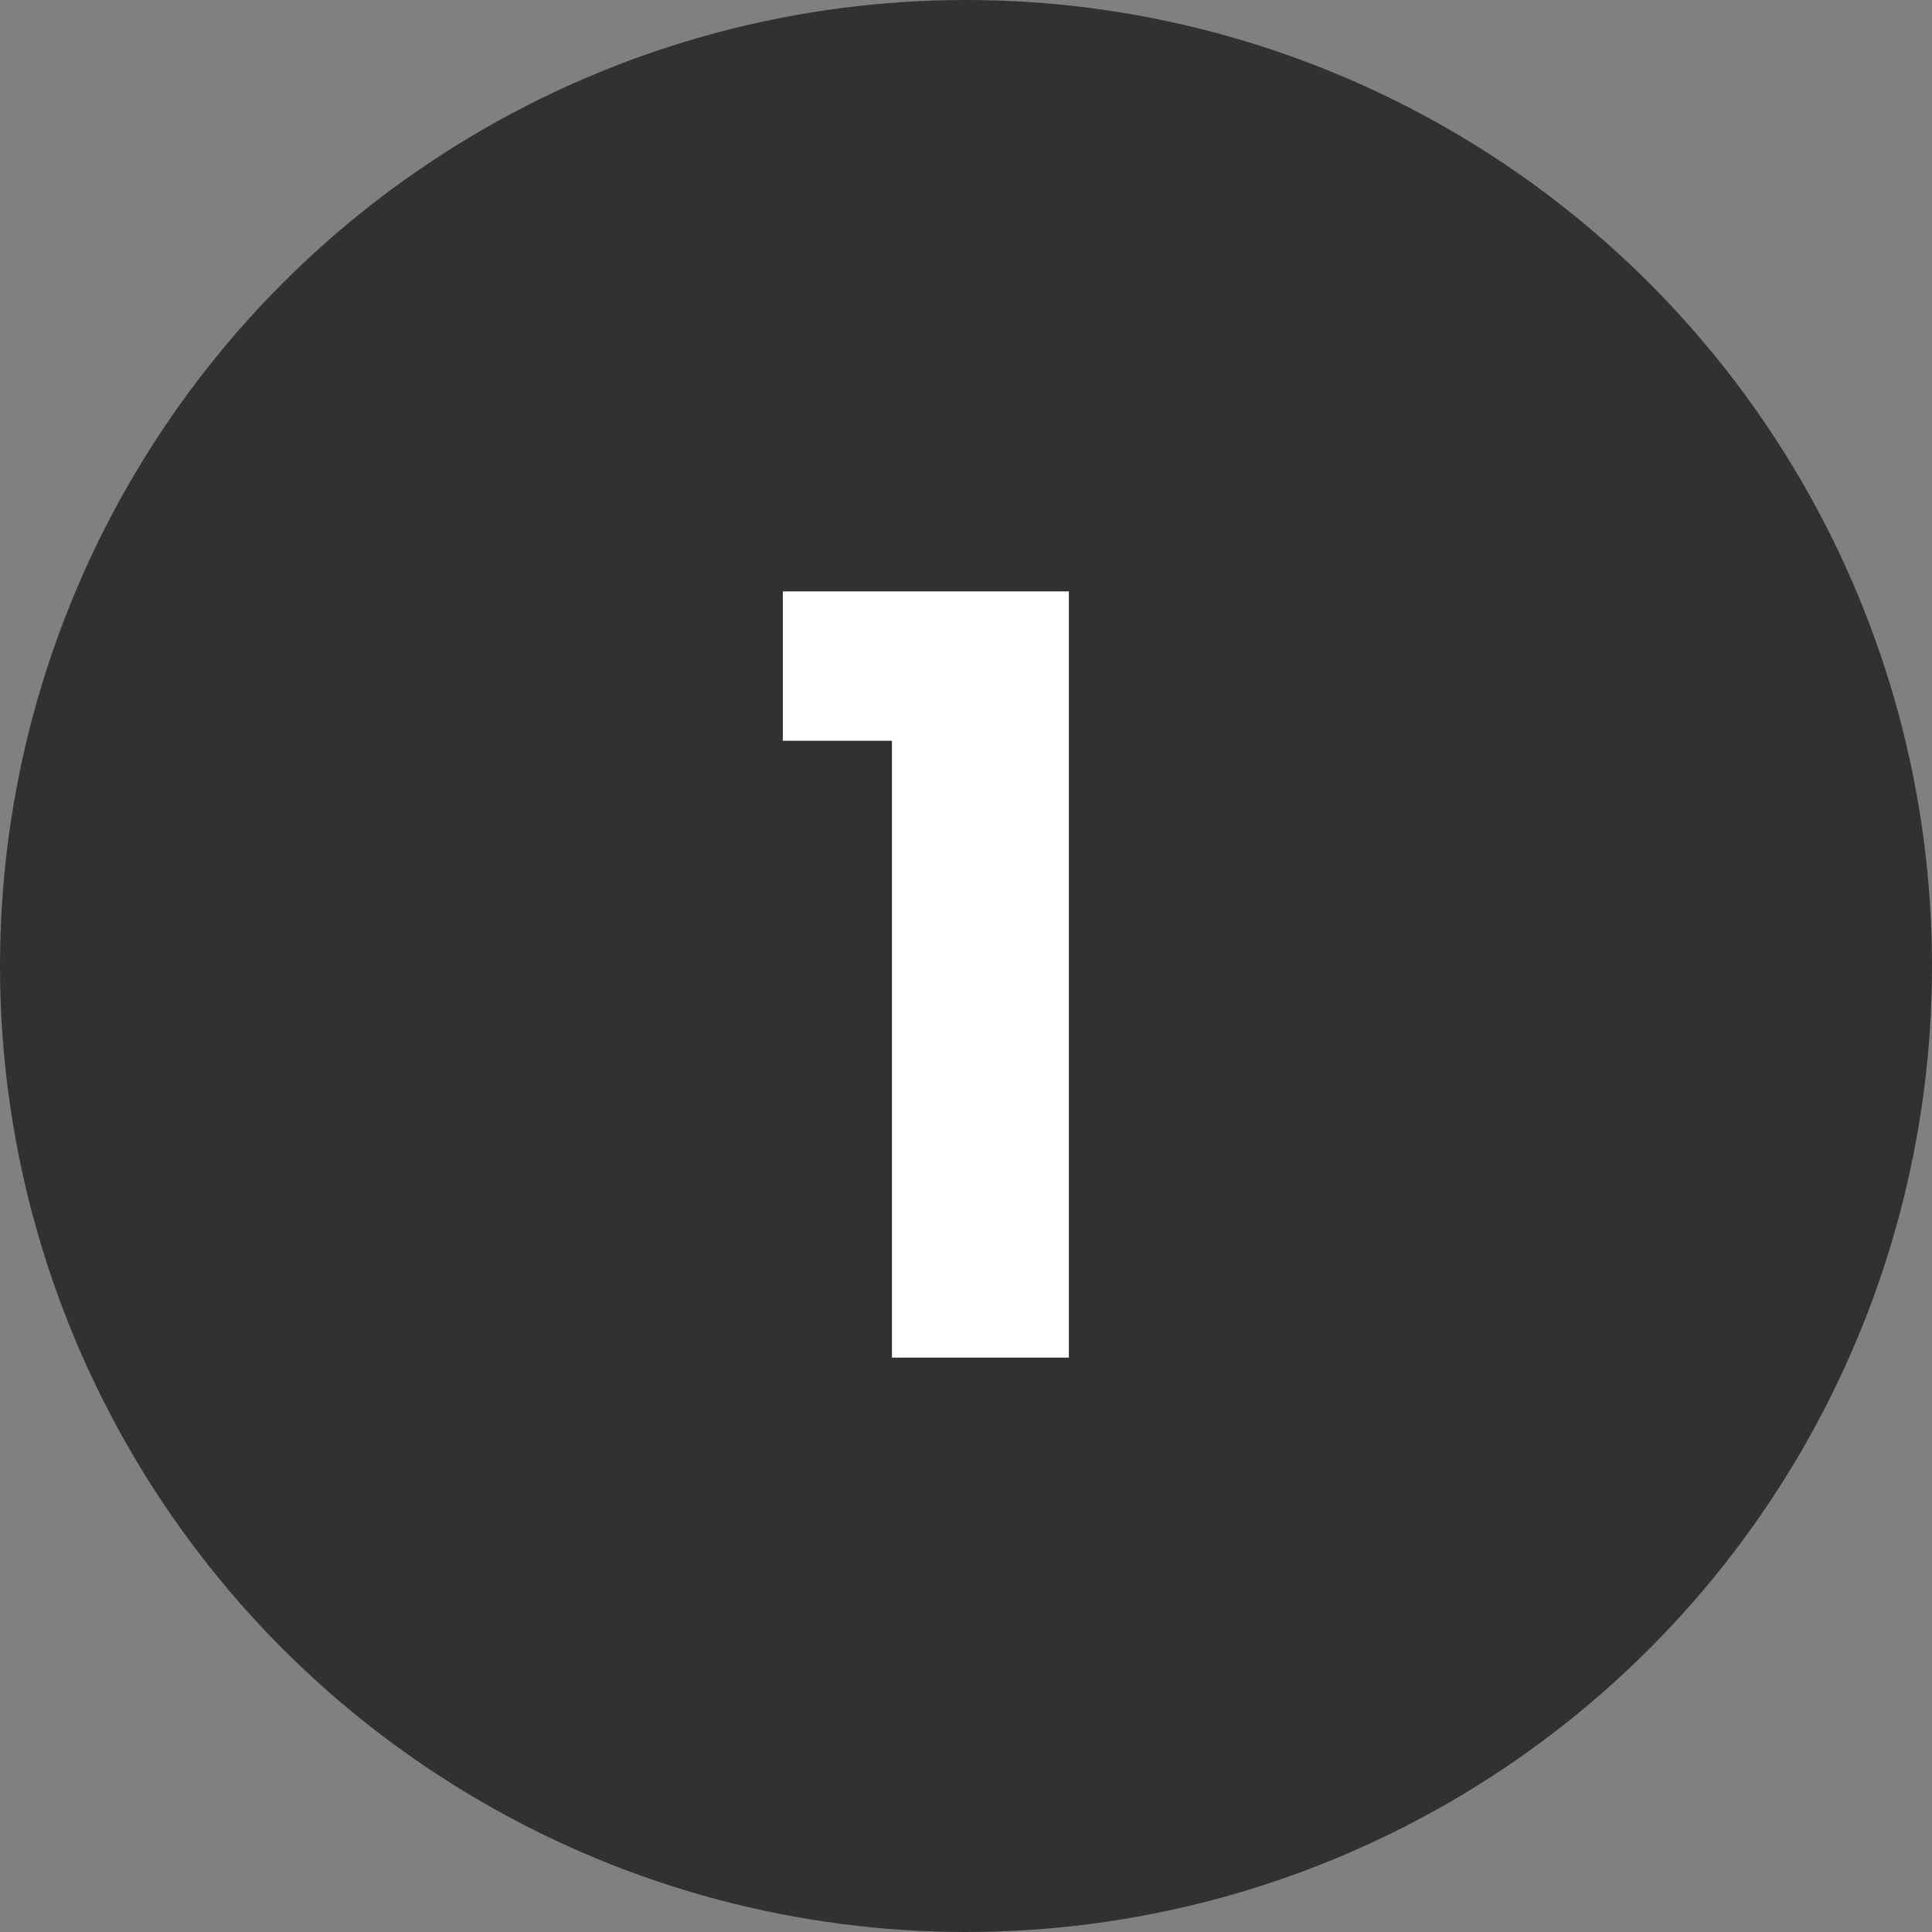
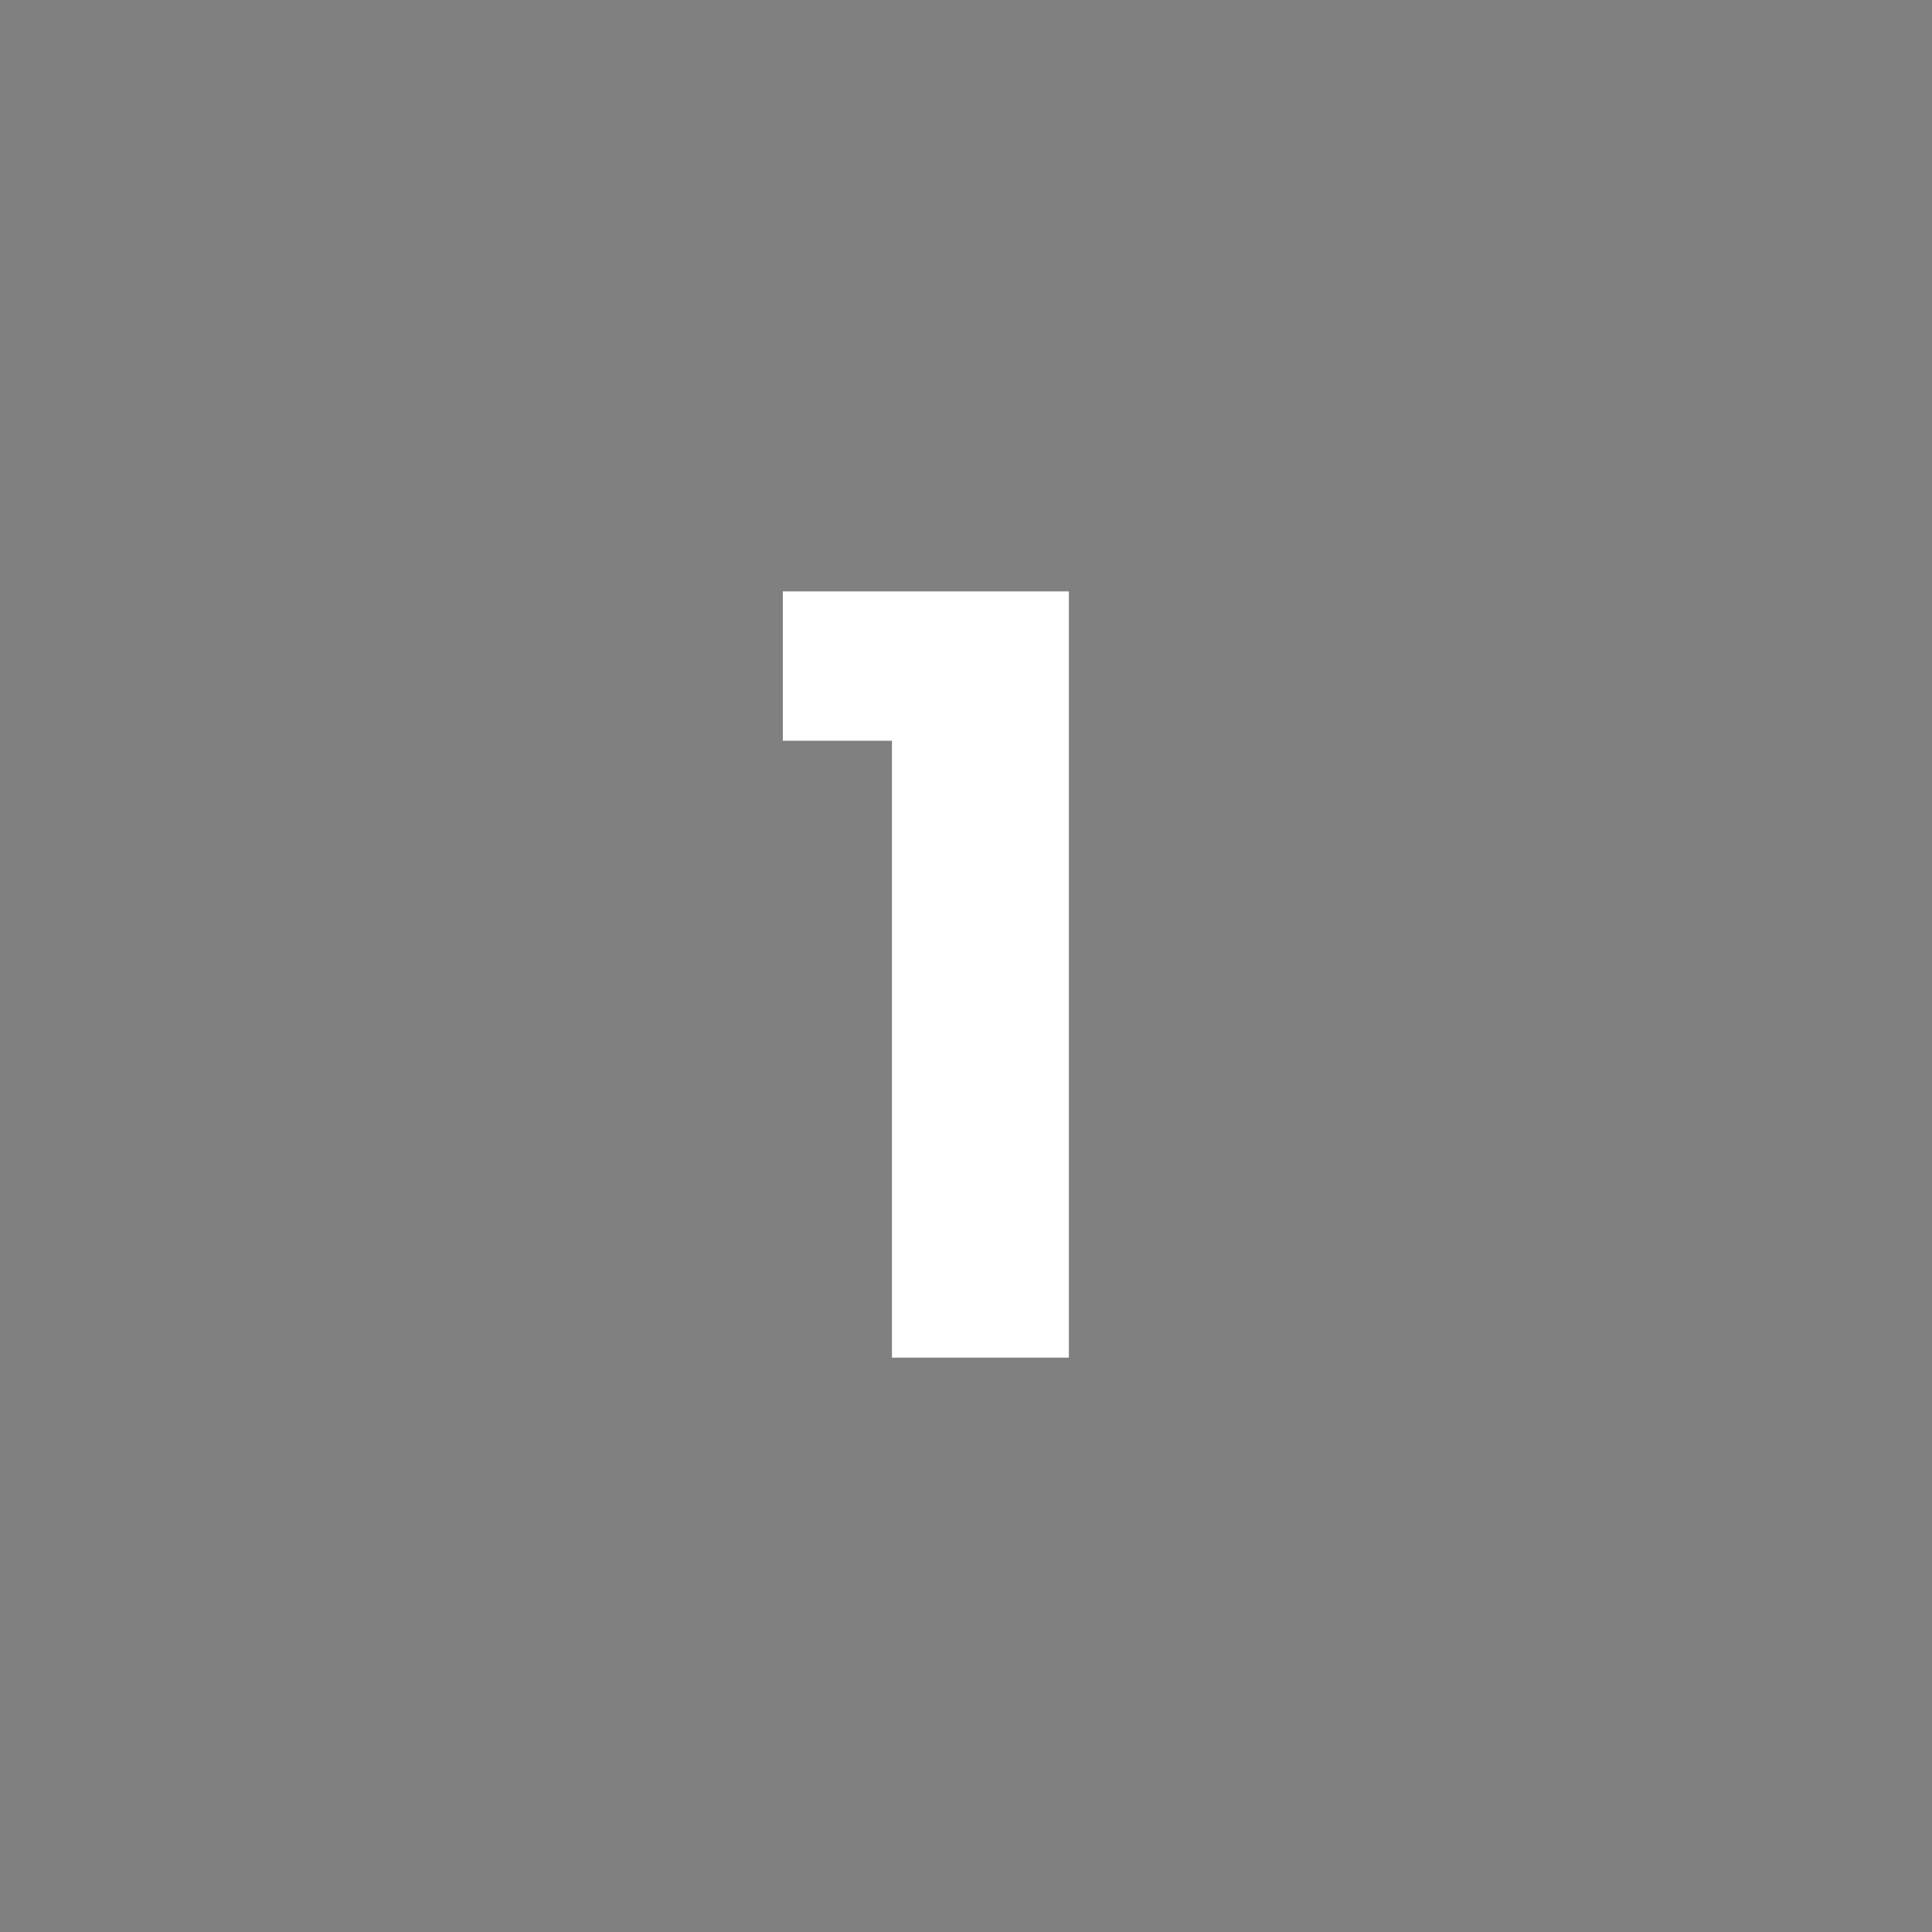
<svg xmlns="http://www.w3.org/2000/svg" width="37" height="37" viewBox="0 0 37 37" fill="none">
  <rect x="0" y="0" width="37" height="37" fill="#808080" stroke="none" />
-   <circle cx="18.5" cy="18.5" r="18.5" fill="#313131" />
-   <path d="M17.082 26V14.186H14.992V11.326H20.47V26H17.082Z" fill="white" />
+   <path d="M17.082 26V14.186H14.992V11.326H20.47V26H17.082" fill="white" />
</svg>